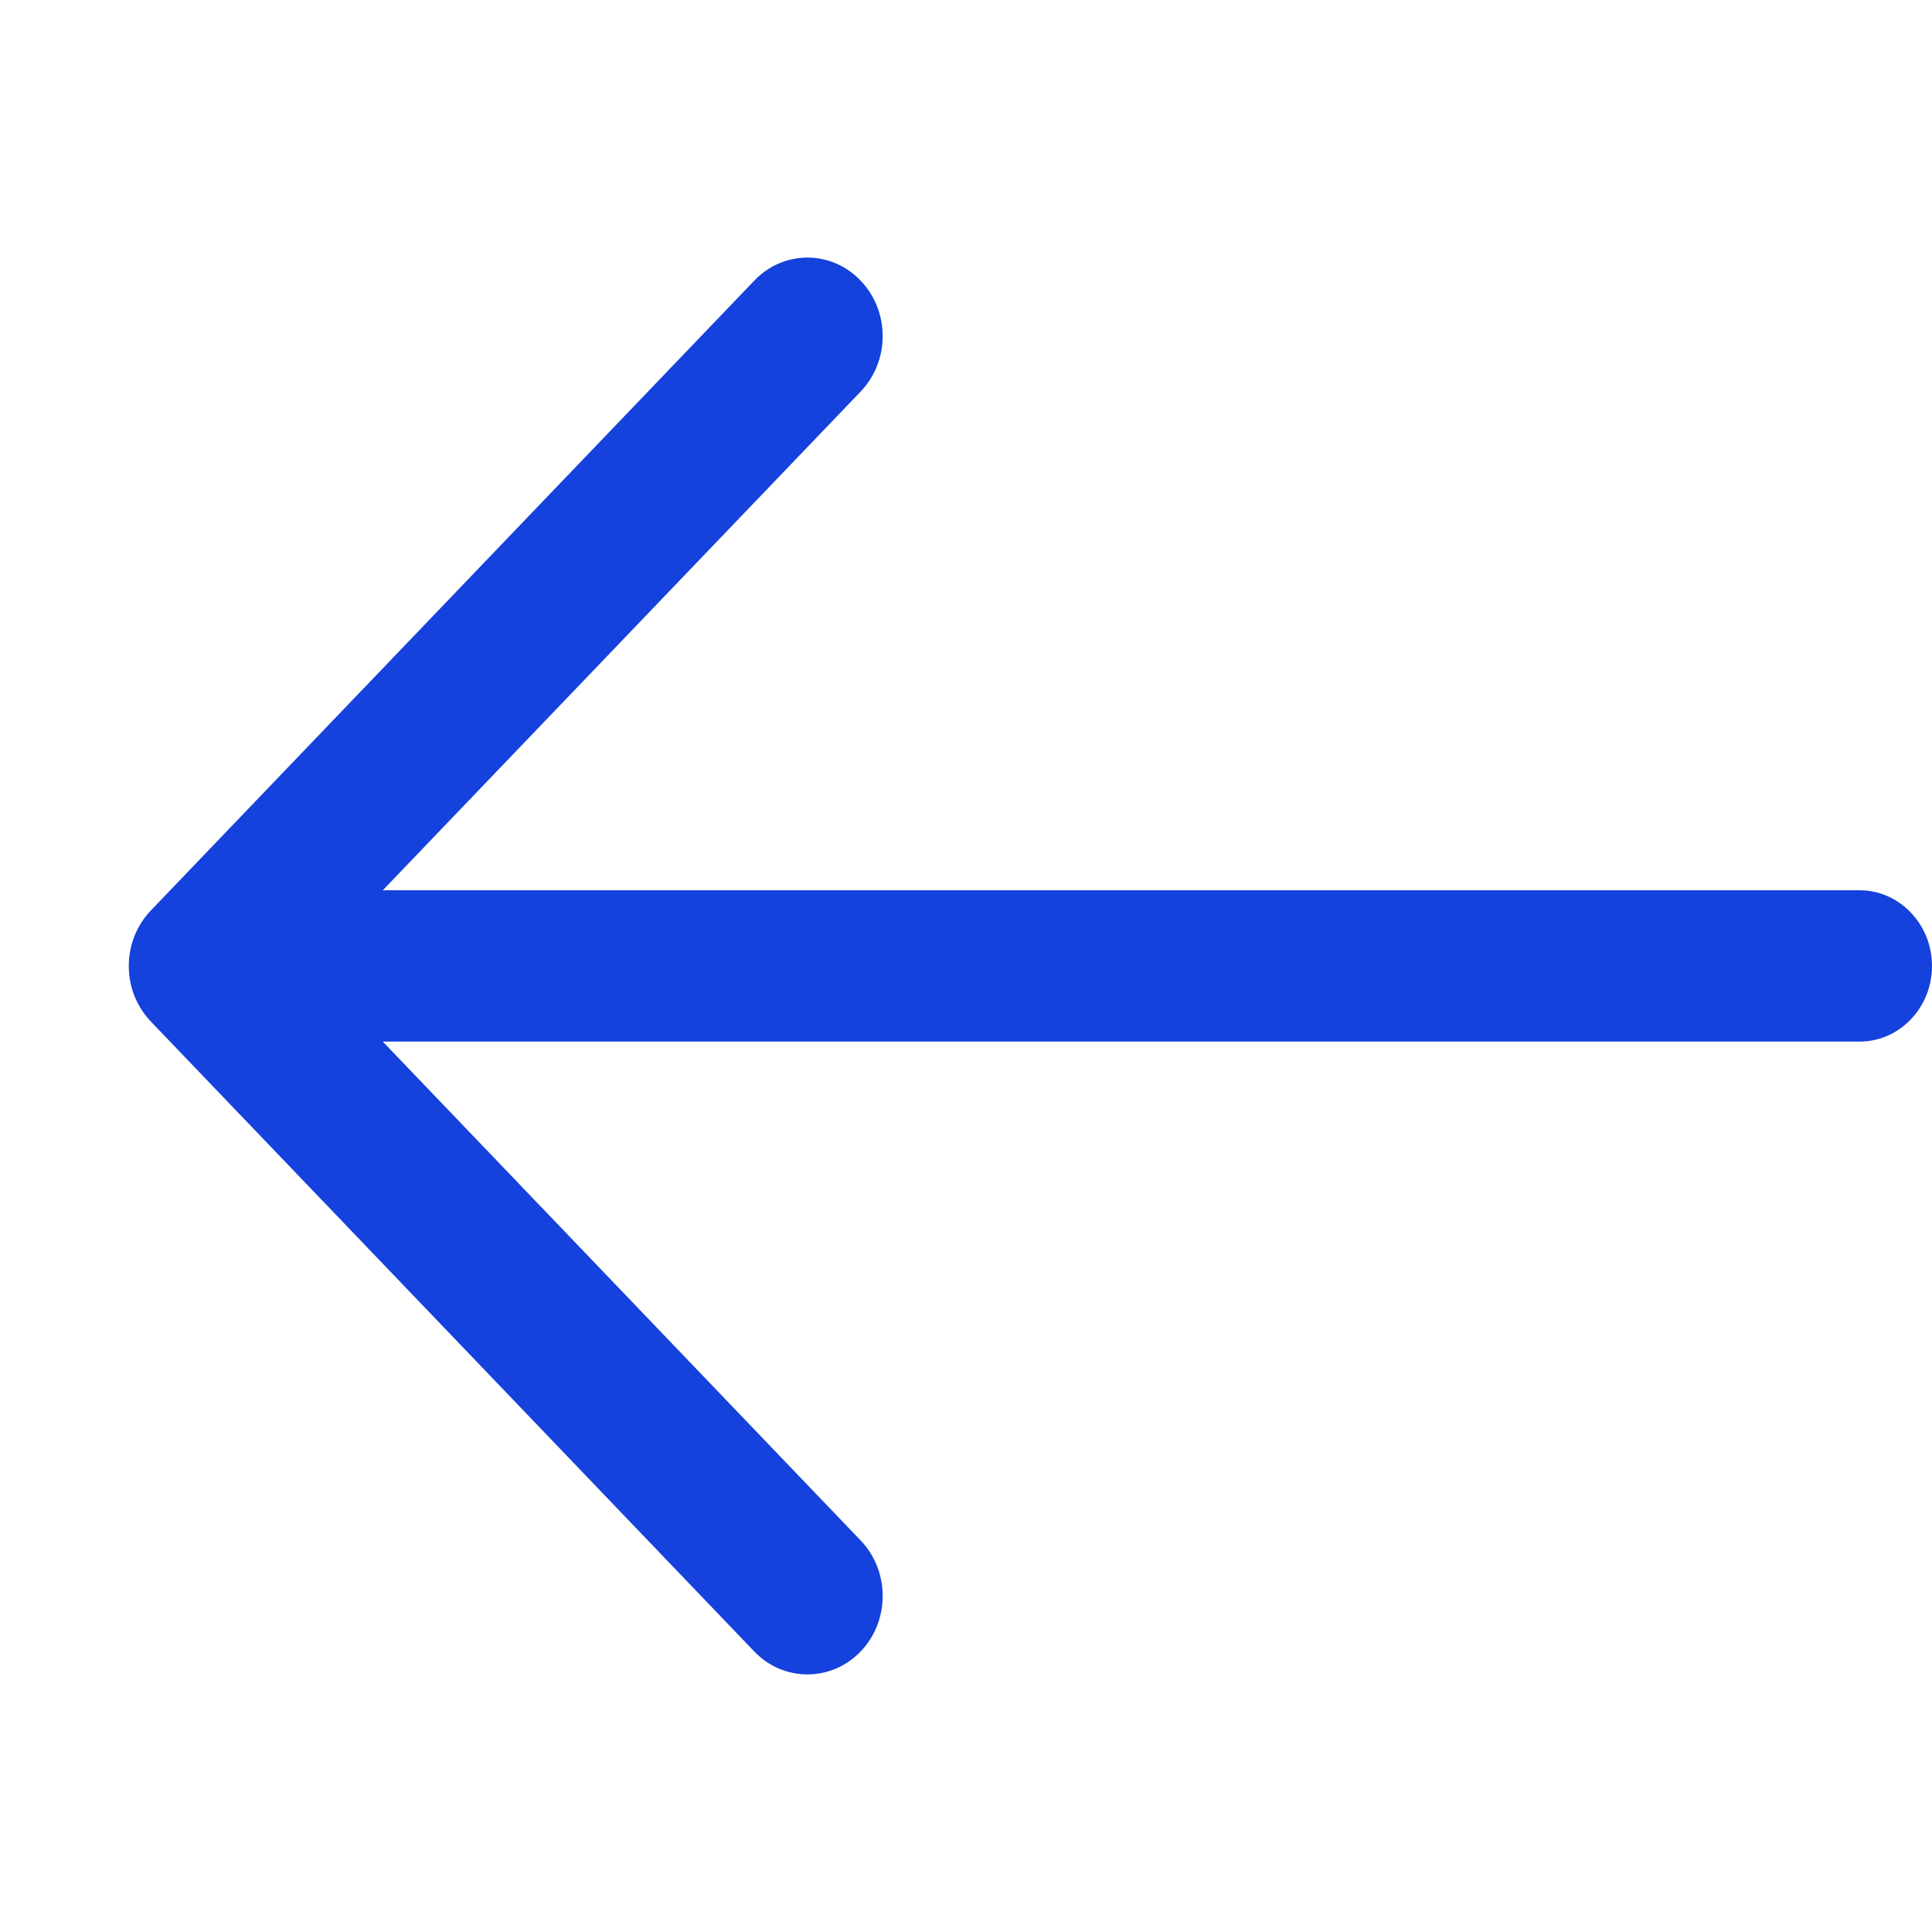
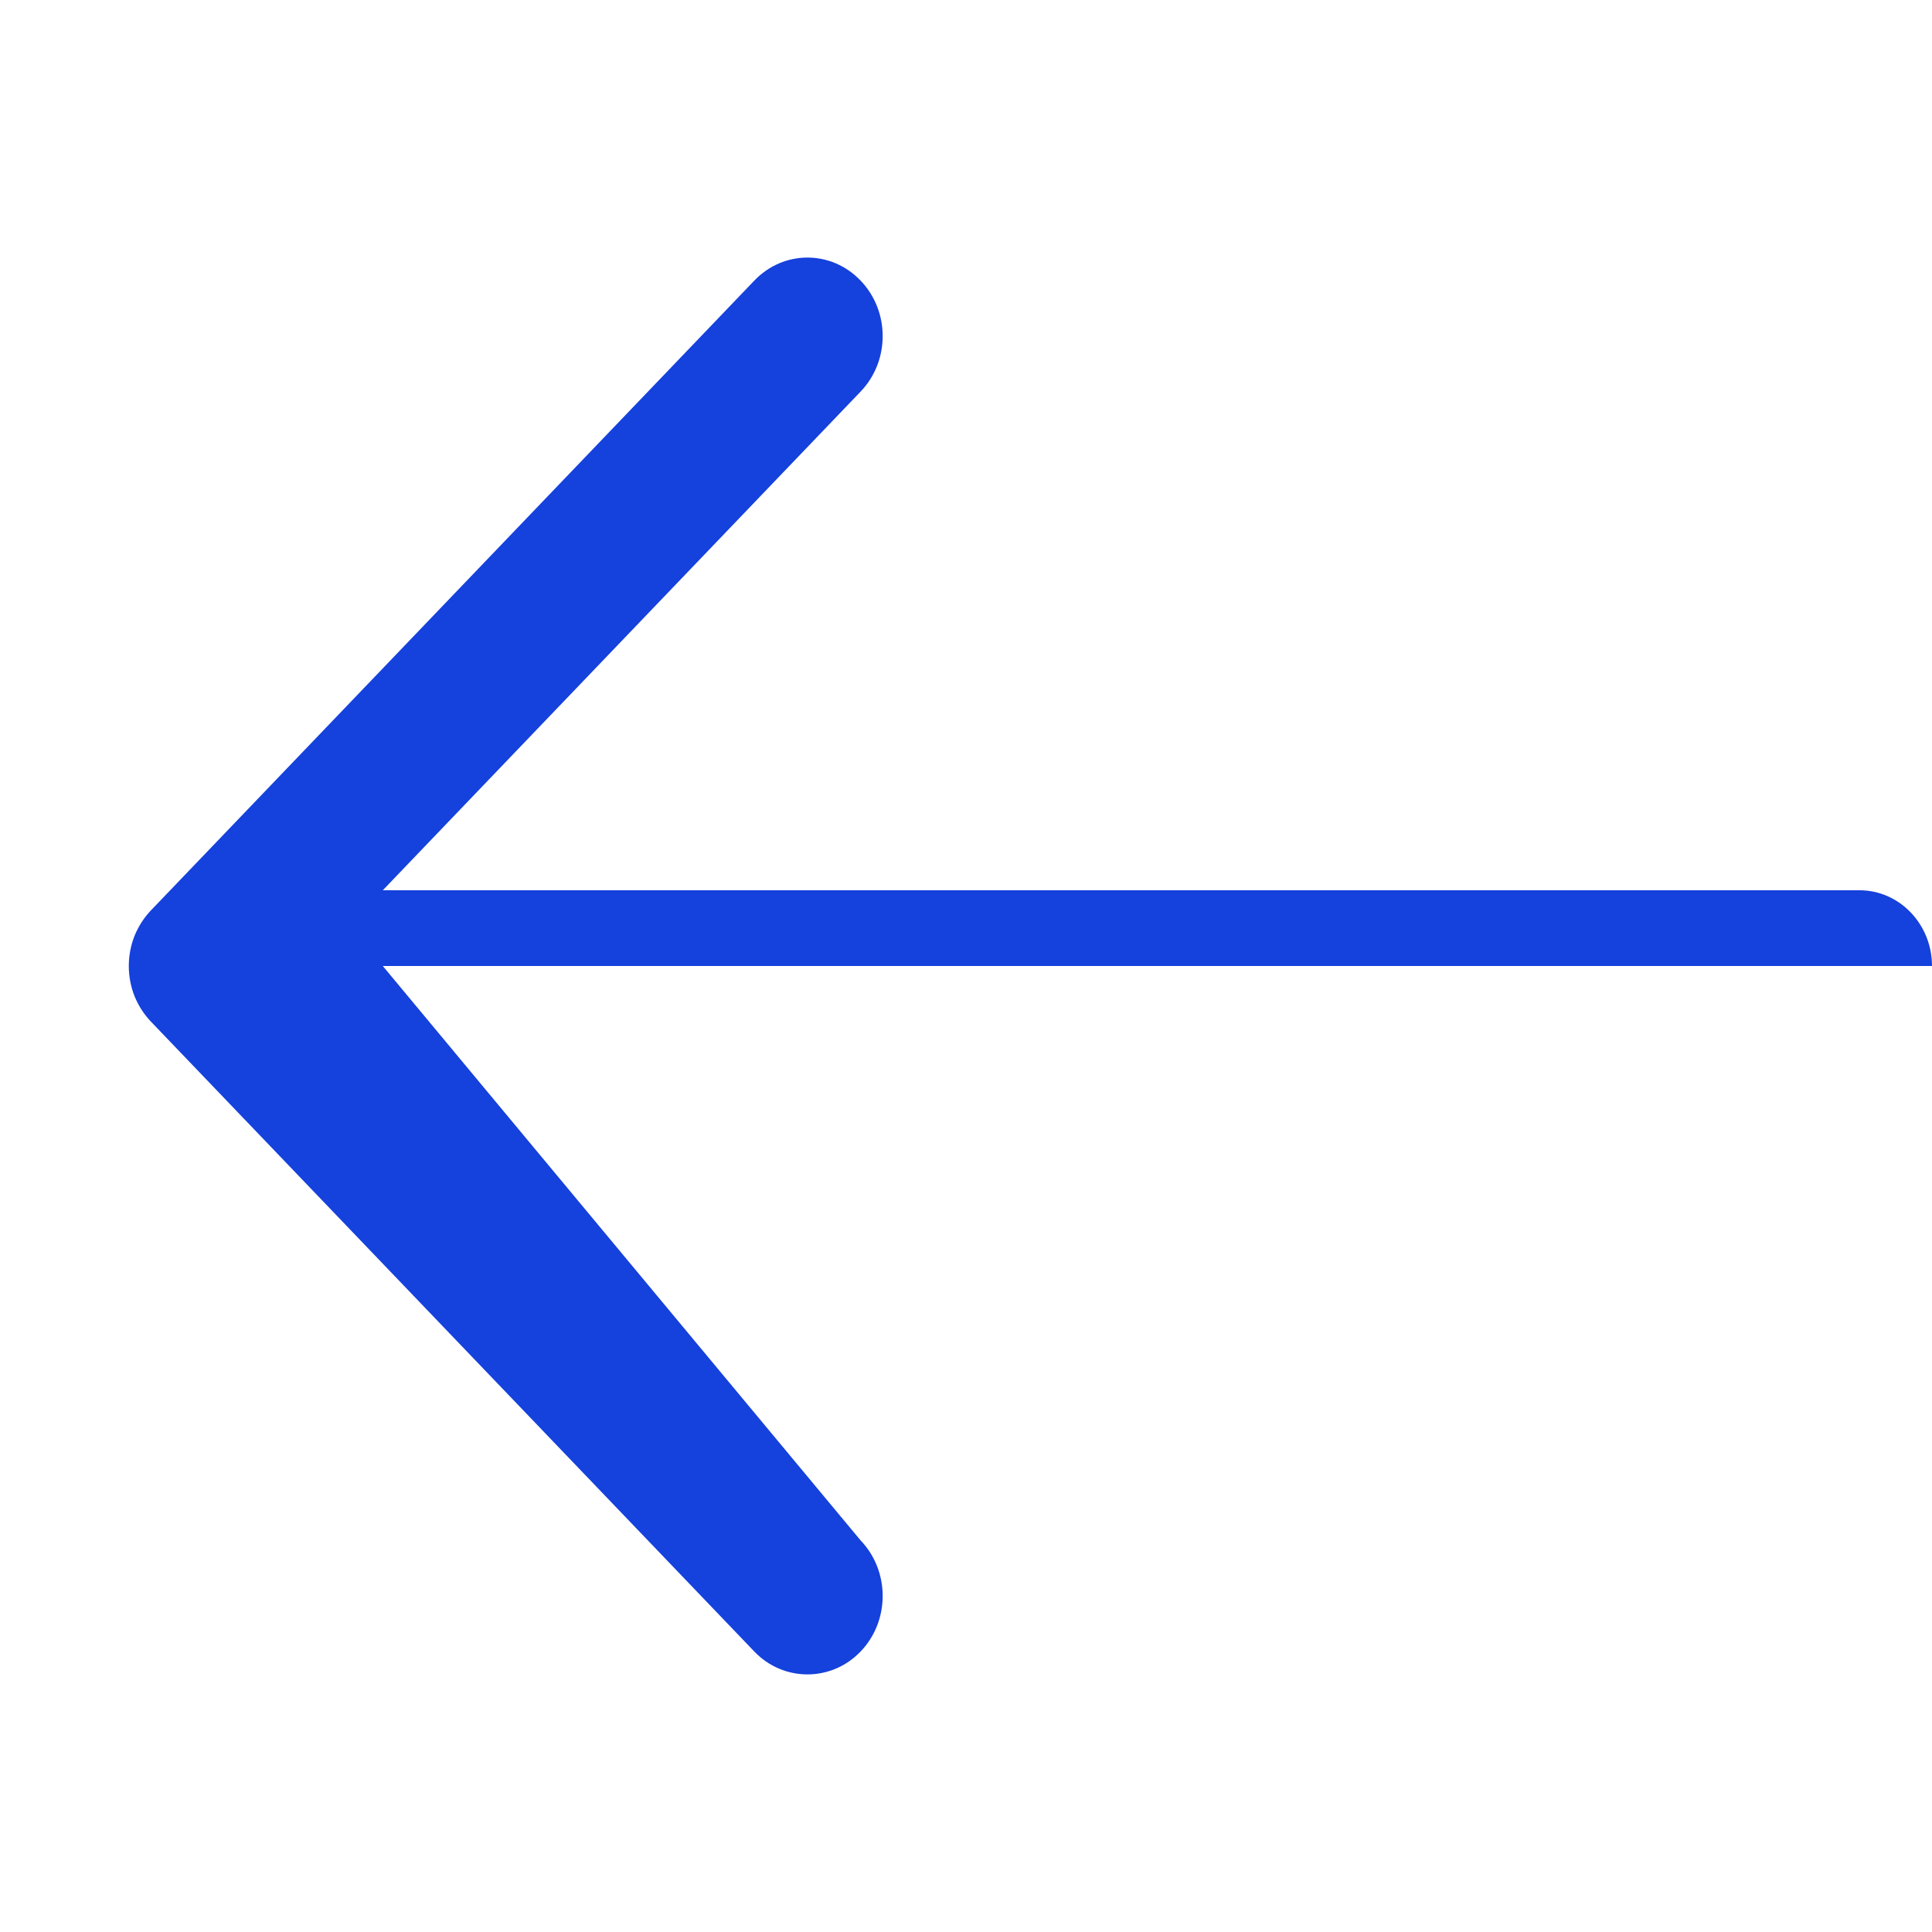
<svg xmlns="http://www.w3.org/2000/svg" width="15" height="15" viewBox="0 0 15 15" fill="none">
-   <path d="M1.171 7.069L5.856 2.179C6.084 1.94 6.454 1.94 6.682 2.179C6.91 2.417 6.91 2.802 6.682 3.04L2.972 6.912H14.437C14.748 6.912 15 7.176 15 7.5C15 7.824 14.748 8.087 14.437 8.087H2.972L6.682 11.96C6.91 12.198 6.91 12.584 6.682 12.822C6.568 12.941 6.418 13 6.269 13C6.119 13 5.97 12.941 5.856 12.822L1.171 7.931C1.117 7.874 1.074 7.807 1.044 7.733C1.015 7.659 1 7.58 1 7.5C1 7.42 1.015 7.341 1.044 7.267C1.074 7.193 1.117 7.126 1.171 7.069Z" fill="#1541DC" />
+   <path d="M1.171 7.069L5.856 2.179C6.084 1.94 6.454 1.94 6.682 2.179C6.91 2.417 6.91 2.802 6.682 3.04L2.972 6.912H14.437C14.748 6.912 15 7.176 15 7.5H2.972L6.682 11.96C6.91 12.198 6.91 12.584 6.682 12.822C6.568 12.941 6.418 13 6.269 13C6.119 13 5.97 12.941 5.856 12.822L1.171 7.931C1.117 7.874 1.074 7.807 1.044 7.733C1.015 7.659 1 7.58 1 7.5C1 7.42 1.015 7.341 1.044 7.267C1.074 7.193 1.117 7.126 1.171 7.069Z" fill="#1541DC" />
</svg>